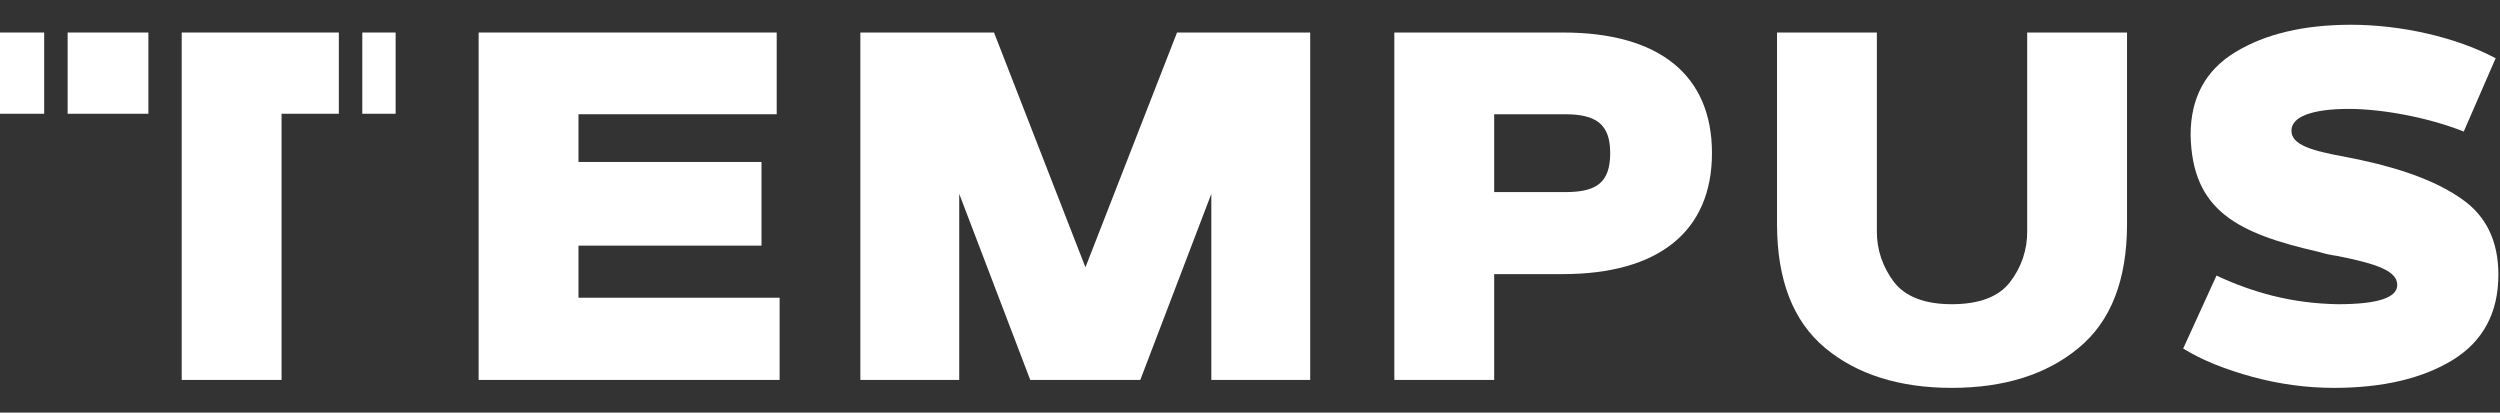
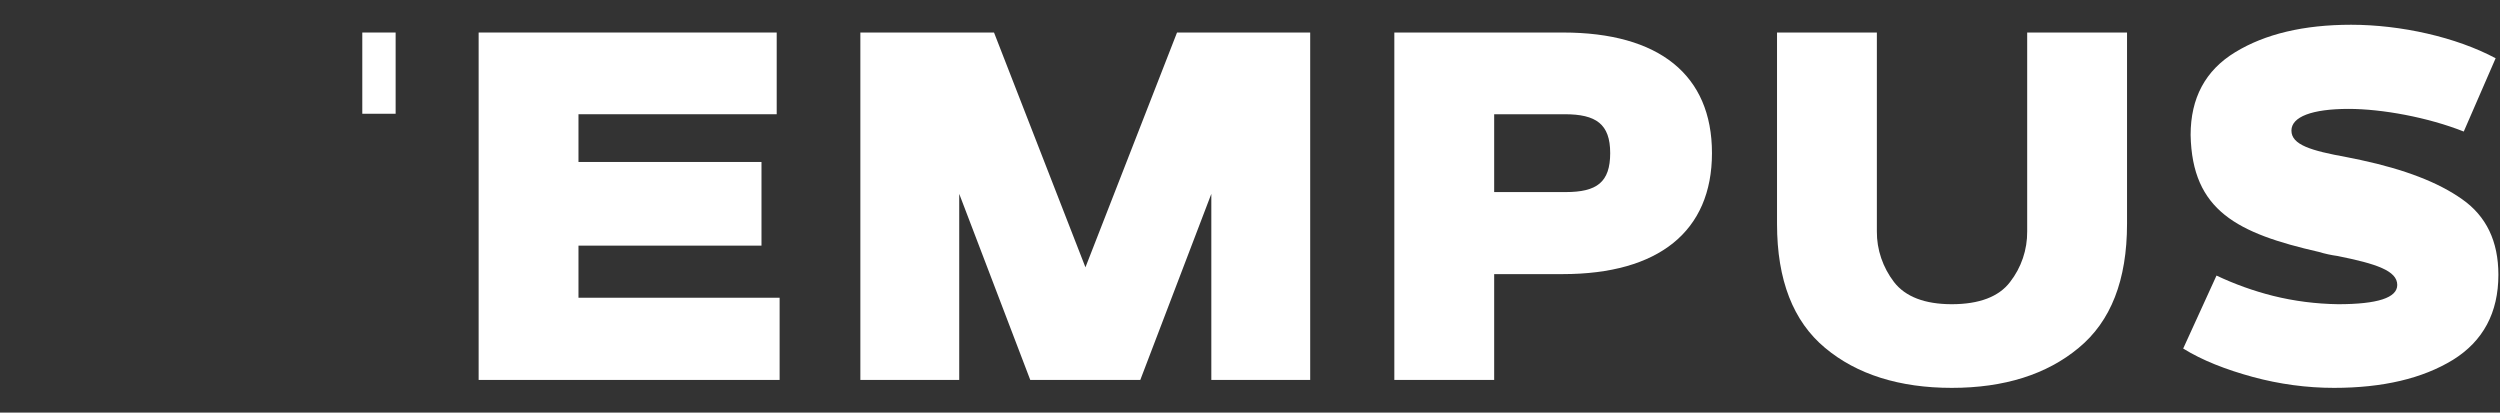
<svg xmlns="http://www.w3.org/2000/svg" version="1.2" viewBox="0 0 1545 255" width="1545" height="255">
  <rect x="0" y="0" width="1545" height="255" fill="#333333" stroke="none" />
  <title>tempus_black-svg</title>
  <defs>
    <clipPath clipPathUnits="userSpaceOnUse" id="cp1">
      <path d="m0 0h1544v255h-1544z" />
    </clipPath>
  </defs>
  <style>
		.s0 { fill: none } 
		.s1 { fill: #fff } 
	</style>
  <g id="Clip-Path" clip-path="url(#cp1)">
    <g id="Layer">
      <path id="Layer" class="s0" d="m0 0h1544v255h-1544z" />
      <path id="Layer" class="s1" d="m481.8 184v50.8h-186v-214.7h184.2v50.5h-122.5v29.5h113.1v51.7h-113.1v32.2z" />
      <path id="Layer" class="s1" d="m809.7 20.1v214.7h-61.1v-115l-43.9 115h-68l-43.9-115v115h-61.1v-214.7h82.6l56.5 145.1 56.6-145.1z" />
      <path id="Layer" fill-rule="evenodd" class="s1" d="m965.8 169.4h-42.4v65.4h-61.7v-214.7h104.3c59.3 0 92 26.2 92 74.5 0 48.4-33 74.8-92.2 74.8zm1.2-98.8h-43.6v48.1h44.2c19.3 0 27.5-6.1 27.5-24.1 0-18-8.8-24-28.1-24z" />
      <path id="Layer" class="s1" d="m1098.2 20.1h61.7v122.9c-0.1 11.3 3.7 22.3 10.6 31.3 7 9.1 19.1 13.7 35.7 13.7 16.9 0 29.1-4.6 36-13.7 7-9 10.7-20 10.6-31.3v-122.9h61.7v118.3q0 52-29.9 76.6c-19.7 16.4-46 24.7-78.4 24.7-32.3 0-58.7-8.3-78.3-24.7-19.7-16.4-29.7-41.9-29.7-76.6z" />
      <path id="Layer" class="s1" d="m1369.8 170.3c11.2 5.3 22.9 9.5 34.8 12.5 13.2 3.3 26.7 5 40.3 5.2 24.5 0 36.6-4 36.6-11.9 0-8.8-13-13.1-36.9-17.9q-5.9-0.8-11.5-2.5c-50.3-11.5-78.4-25.4-79.3-72.3 0-22.8 9.1-39.9 27.5-51.1 18.5-11.3 42.4-17 71.7-17 30.6 0 64.8 7.6 89.3 20.7l-19.7 45.3c-22.1-8.8-50.6-14-71.1-14-22.7 0-35.4 4.9-35.4 13.4 0 8.8 12.1 12.4 34.1 16.4l8.8 1.8c26.9 5.8 47.8 13.7 62.7 24.3 14.8 10.4 22.3 25.9 22.3 46.6 0 23.4-9.4 41-28.1 52.6-18.8 11.5-43.3 17.3-73.5 17.3-16.9 0-33.7-2.3-50-6.7-16.9-4.6-31.4-10.3-43.2-17.6z" />
-       <path id="Layer" class="s1" d="m0 20.1h27.3v50.2h-27.3z" />
-       <path id="Layer" class="s1" d="m41.8 20.1h49.9v50.2h-49.9z" />
-       <path id="Layer" class="s1" d="m112.3 70.3v164.5h61.7v-164.5h35.4v-50.2h-97.1z" />
      <path id="Layer" class="s1" d="m223.9 20.1h20.6v50.2h-20.6z" />
    </g>
  </g>
</svg>